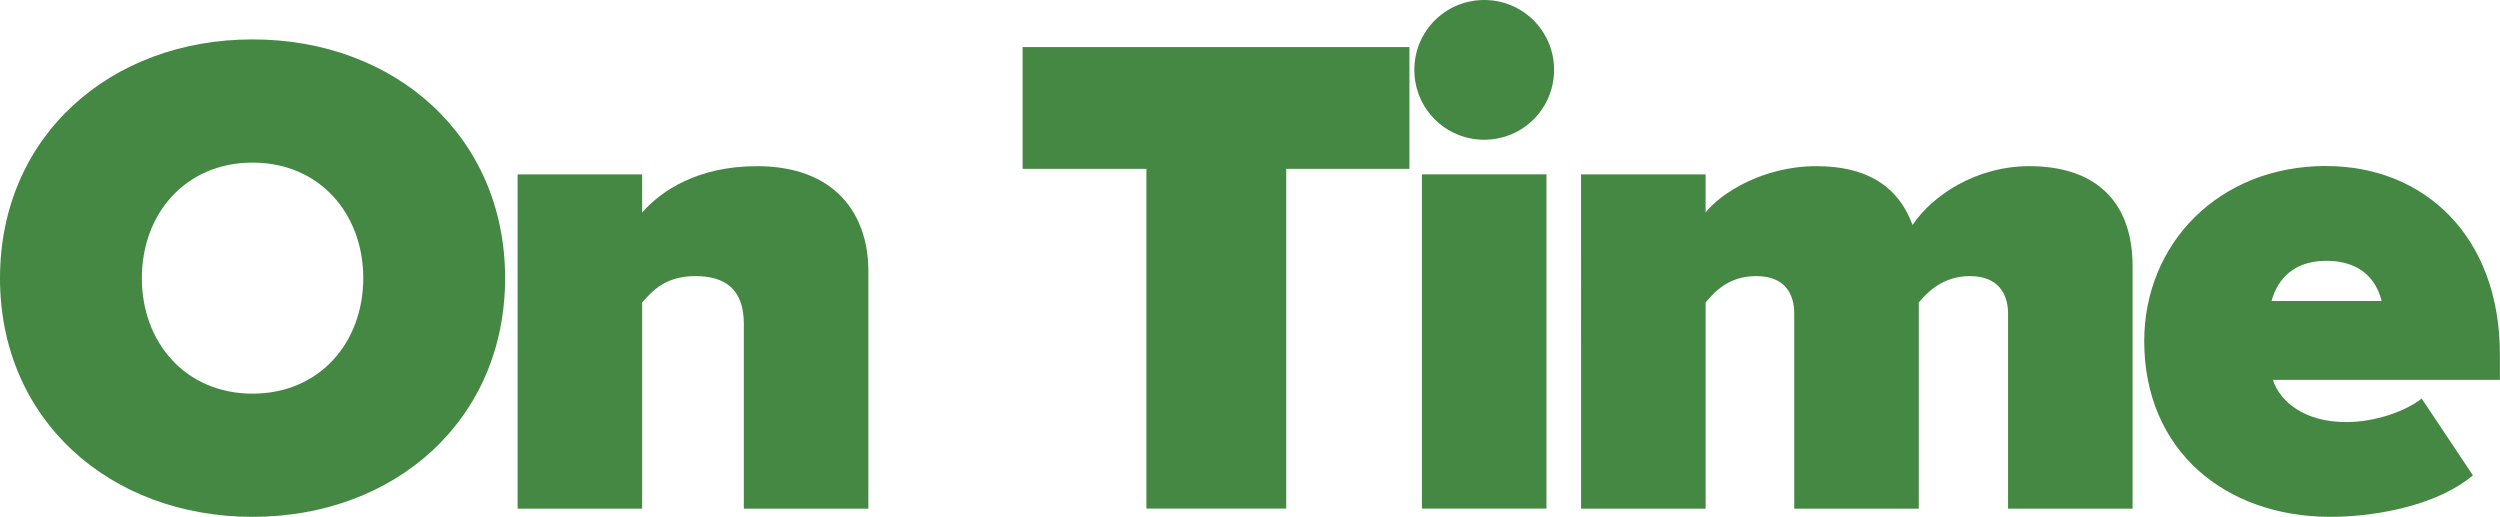
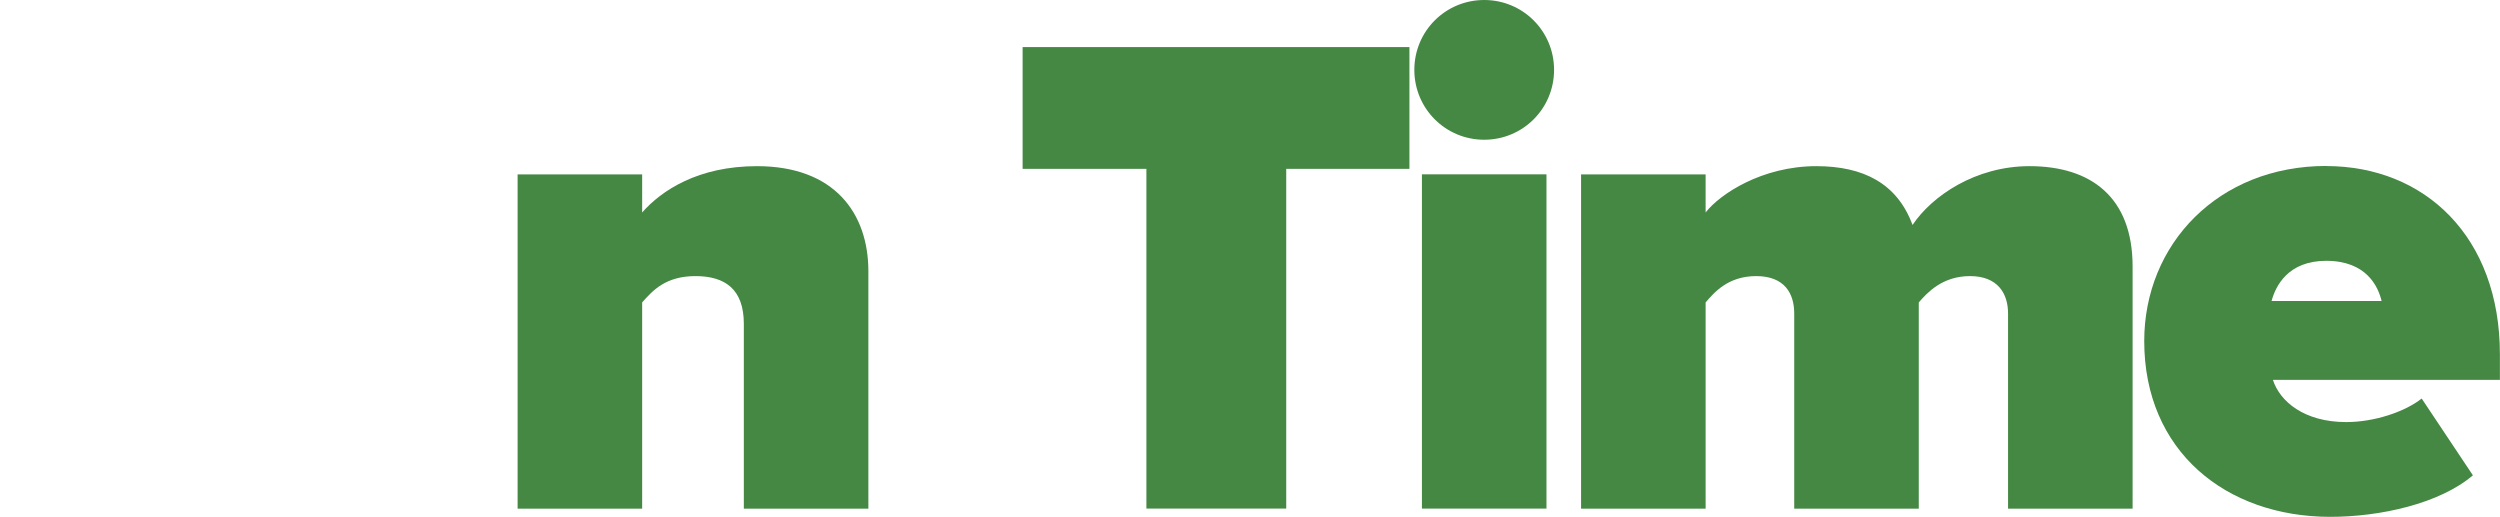
<svg xmlns="http://www.w3.org/2000/svg" id="Layer_2" viewBox="0 0 260.14 53.79">
  <defs>
    <style>.cls-1{fill:#484;}</style>
  </defs>
  <g id="Layer_1-2">
-     <path class="cls-1" d="m26.28,4.1c14.83,0,26.28,10.08,26.28,24.84s-11.45,24.84-26.28,24.84S0,43.71,0,28.95,11.45,4.1,26.28,4.1Zm0,12.82c-6.98,0-11.52,5.33-11.52,12.02s4.54,12.02,11.52,12.02,11.52-5.33,11.52-12.02-4.54-12.02-11.52-12.02Z" />
    <path class="cls-1" d="m77.4,33.7c0-3.6-1.94-4.97-5.04-4.97s-4.46,1.51-5.54,2.74v21.46h-12.96V18.15h12.96v3.96c2.02-2.3,5.83-4.82,11.95-4.82,8.06,0,11.59,4.9,11.59,10.94v24.7h-12.96v-19.23Z" />
    <path class="cls-1" d="m119.3,17.57h-12.89V4.9h40.25v12.67h-12.82v35.35h-14.55V17.57Z" />
    <path class="cls-1" d="m147.17,7.27c0-4.03,3.24-7.27,7.27-7.27s7.27,3.24,7.27,7.27-3.24,7.27-7.27,7.27-7.27-3.24-7.27-7.27Zm.79,10.87h12.96v34.78h-12.96V18.15Z" />
    <path class="cls-1" d="m208.95,32.62c0-2.09-1.08-3.89-3.96-3.89s-4.46,1.73-5.33,2.74v21.46h-12.96v-20.31c0-2.09-1.01-3.89-3.96-3.89s-4.39,1.73-5.26,2.74v21.46h-12.96V18.15h12.96v3.96c1.51-1.94,5.9-4.82,11.52-4.82,4.9,0,8.42,1.8,10.01,6.12,2.02-3.02,6.55-6.12,12.17-6.12,6.41,0,10.73,3.24,10.73,10.44v25.2h-12.96v-20.31Z" />
    <path class="cls-1" d="m242.06,17.28c10.23,0,18.07,7.34,18.07,19.59v2.66h-23.62c.72,2.23,3.24,4.39,7.63,4.39,2.95,0,6.12-1.08,7.85-2.45l5.33,7.99c-3.46,2.95-9.65,4.32-14.83,4.32-10.87,0-19.37-6.84-19.37-18.29,0-10.08,7.7-18.22,18.94-18.22Zm-5.69,14.04h11.45c-.36-1.51-1.58-4.18-5.76-4.18-3.96,0-5.26,2.59-5.69,4.18Z" />
  </g>
</svg>